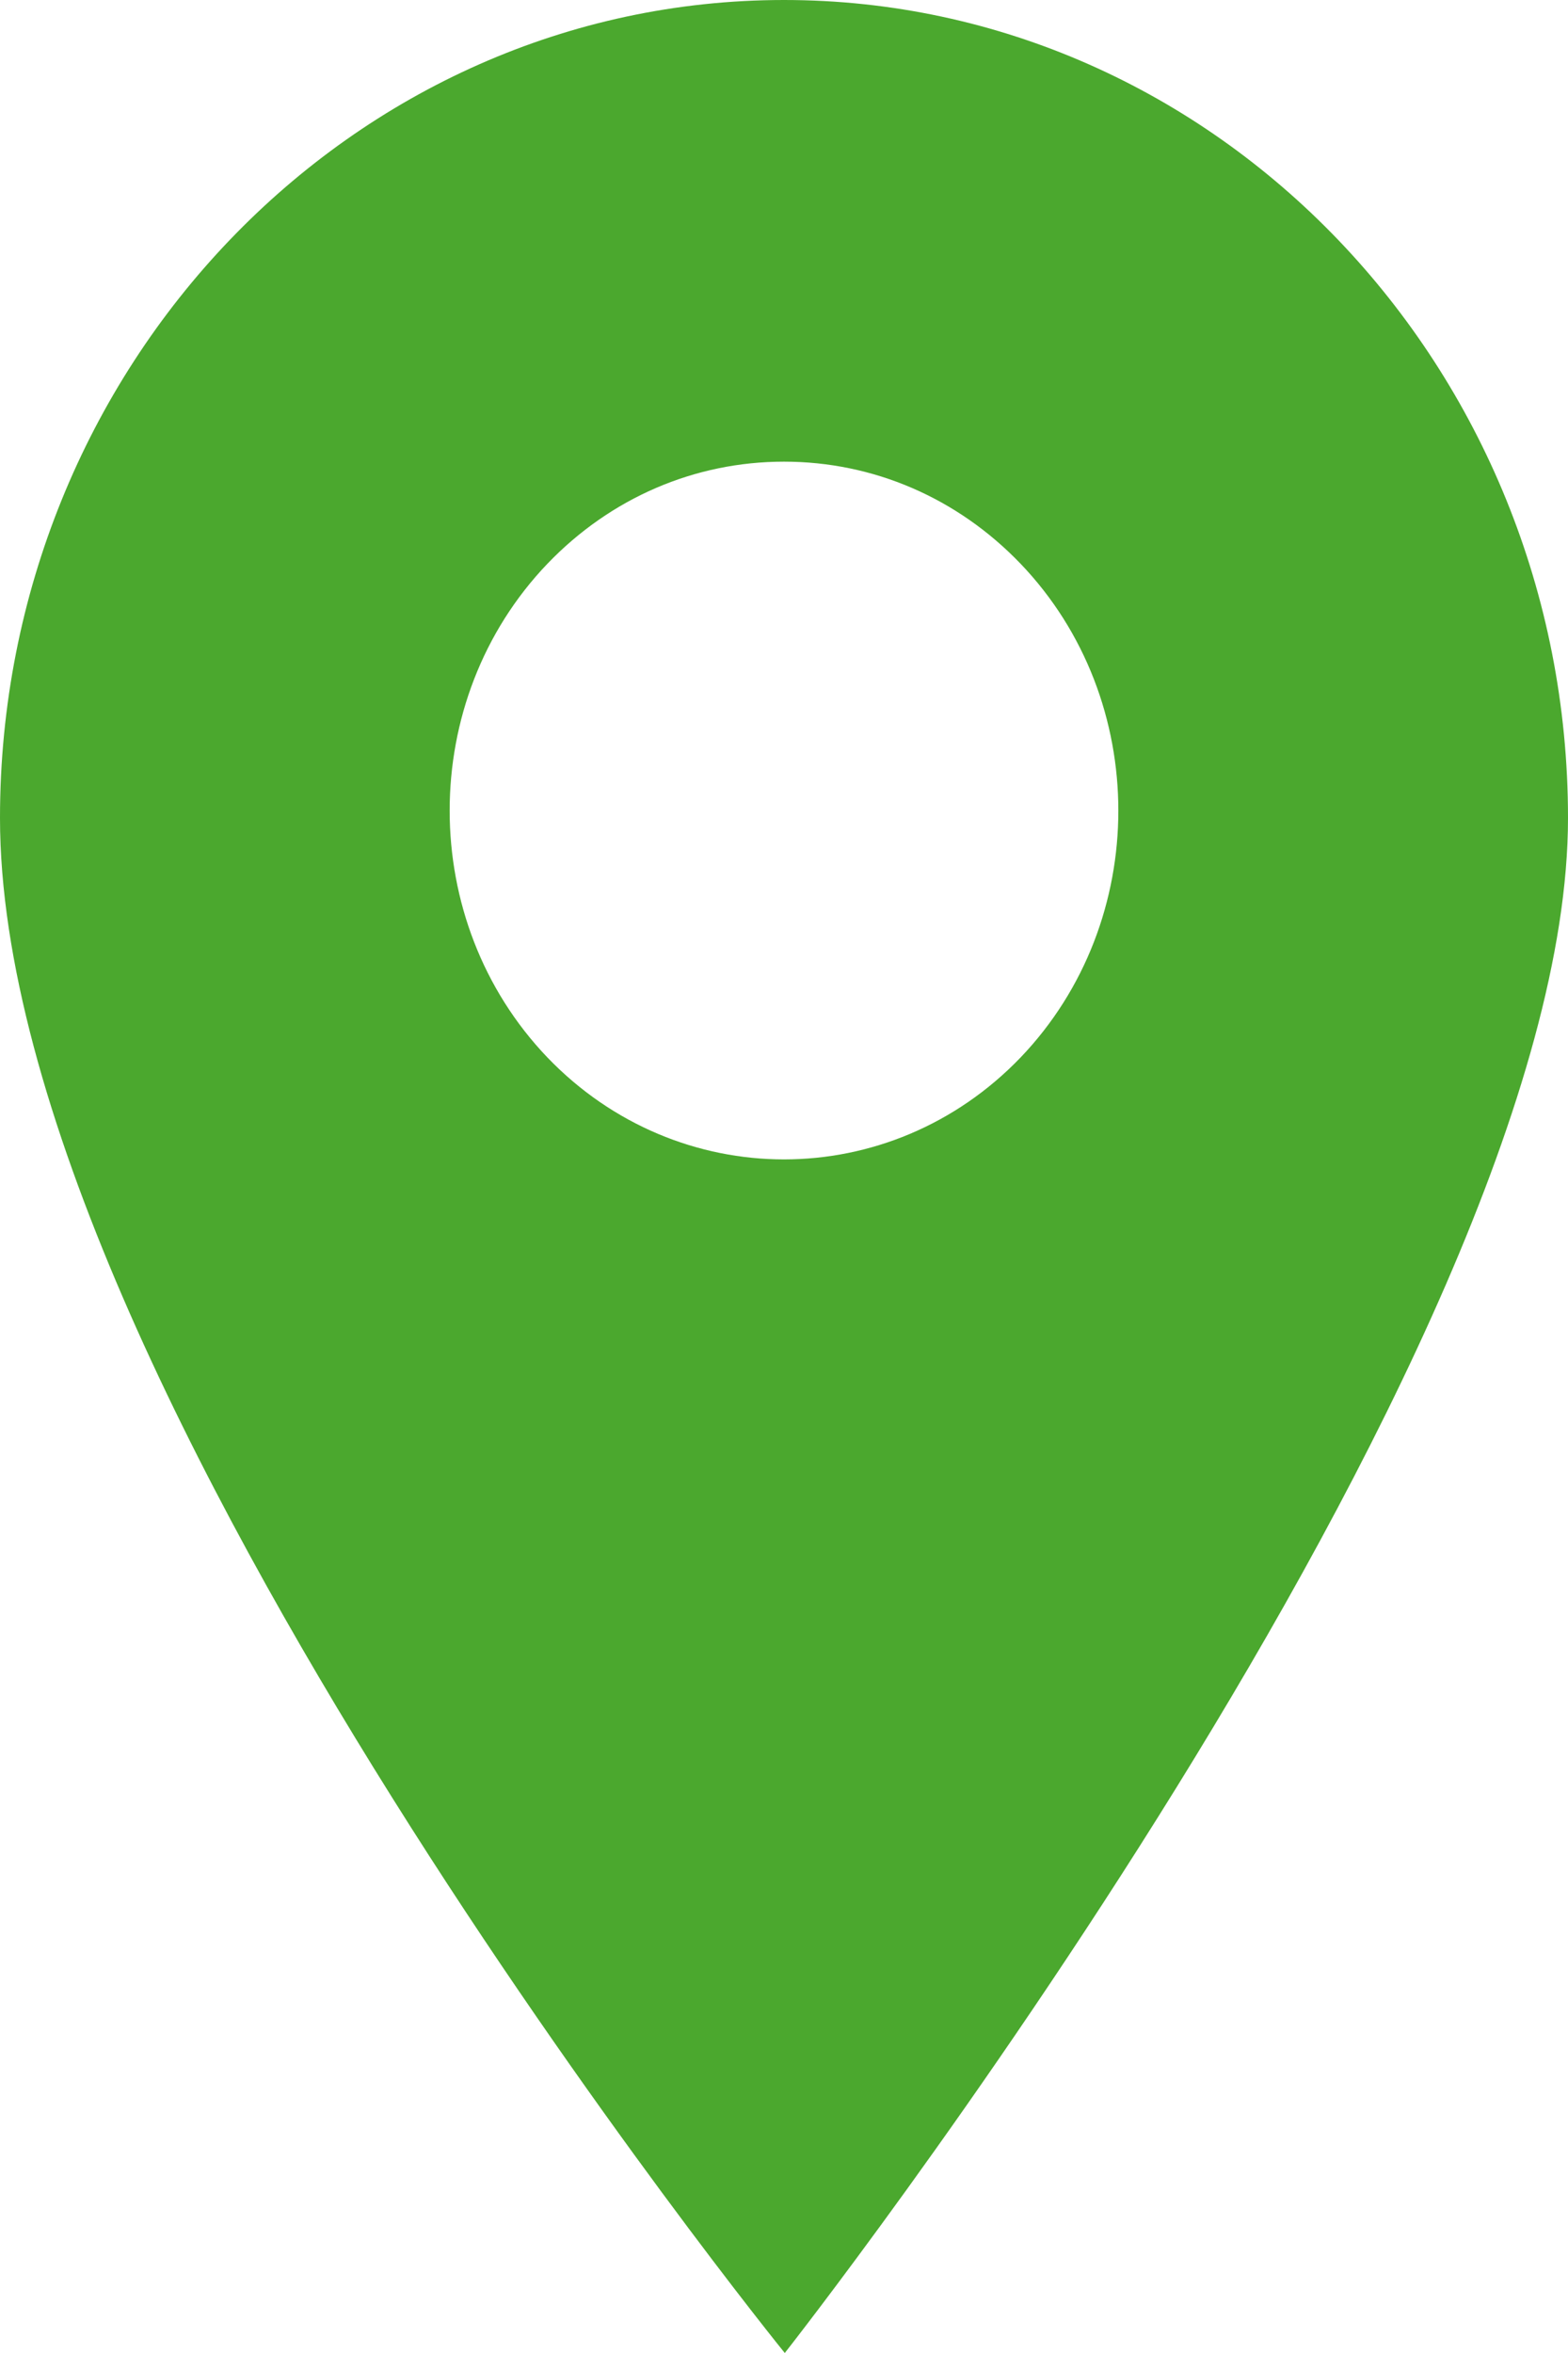
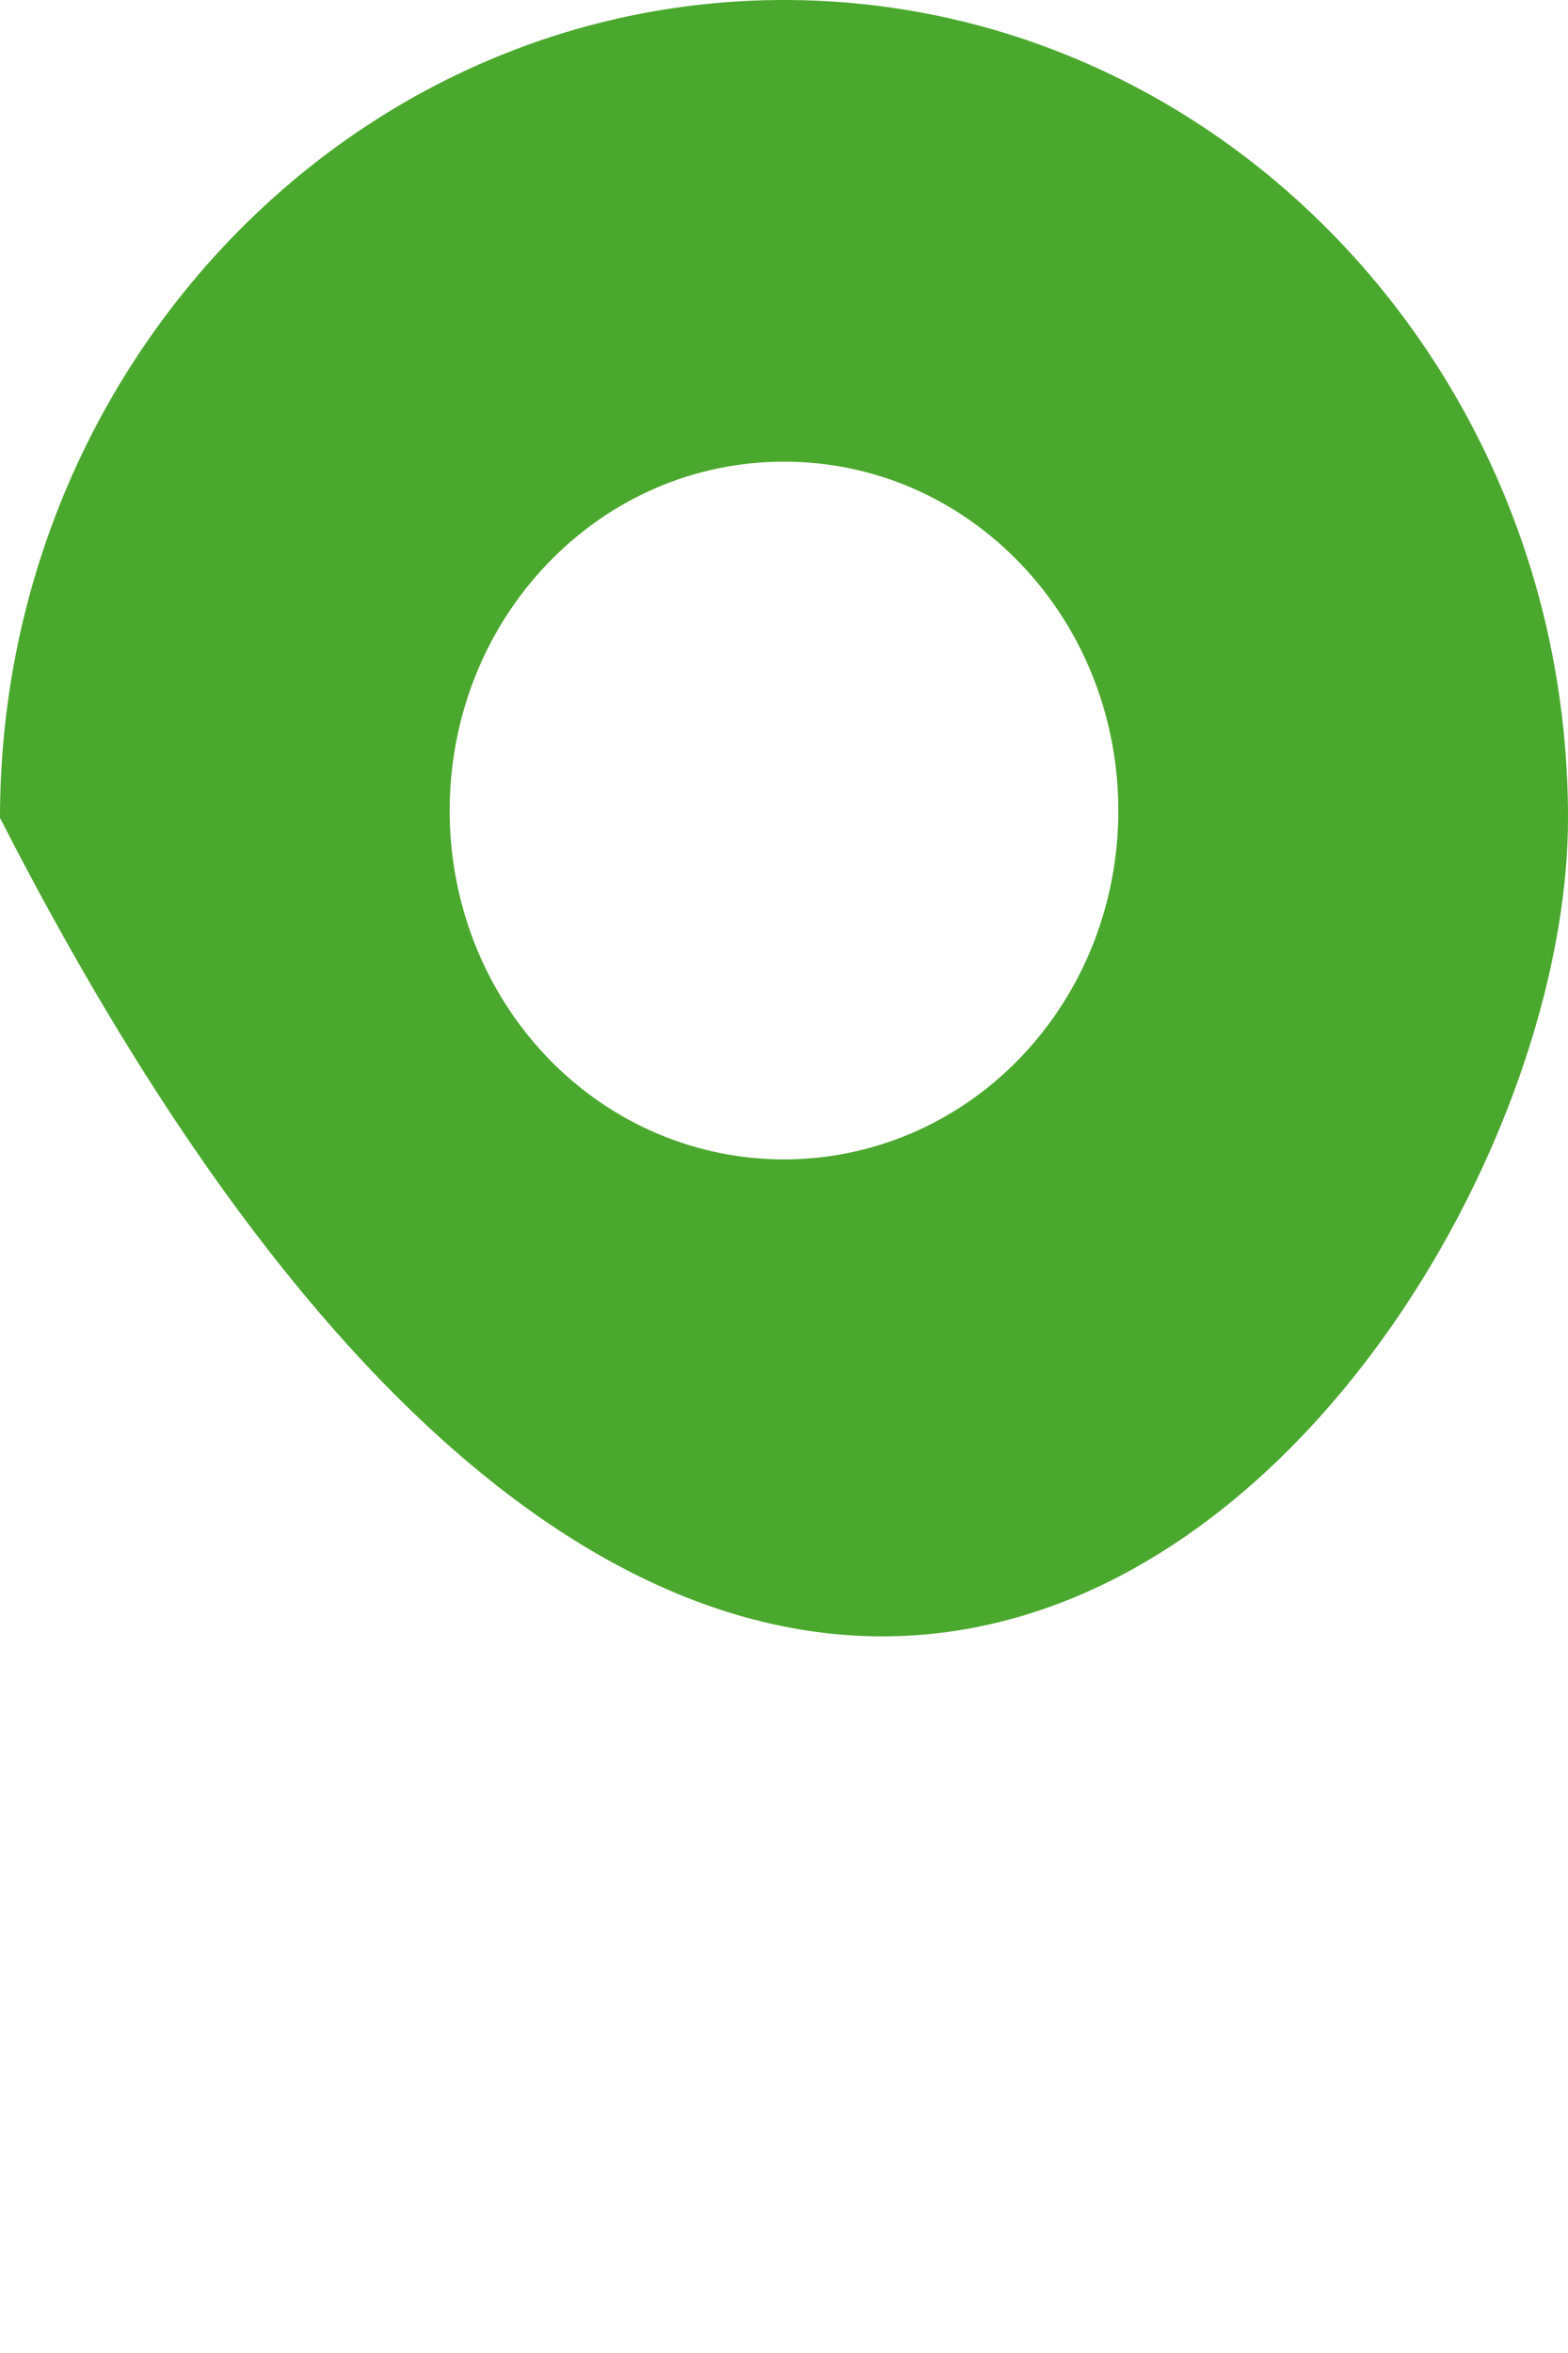
<svg xmlns="http://www.w3.org/2000/svg" width="10" height="15" viewBox="0 0 10 15" fill="none">
-   <path d="M5 0C2.243 0 0 2.339 0 5.214C0 8.827 5.005 15 5.005 15C5.005 15 10 8.65 10 5.214C10 2.339 7.757 0 5 0ZM6.509 6.741C6.093 7.174 5.546 7.391 5 7.391C4.454 7.391 3.907 7.174 3.491 6.741C2.66 5.873 2.66 4.462 3.491 3.594C3.894 3.174 4.43 2.943 5 2.943C5.57 2.943 6.106 3.174 6.509 3.594C7.34 4.462 7.34 5.873 6.509 6.741Z" fill="#4BA82E" />
+   <path d="M5 0C2.243 0 0 2.339 0 5.214C5.005 15 10 8.65 10 5.214C10 2.339 7.757 0 5 0ZM6.509 6.741C6.093 7.174 5.546 7.391 5 7.391C4.454 7.391 3.907 7.174 3.491 6.741C2.66 5.873 2.66 4.462 3.491 3.594C3.894 3.174 4.43 2.943 5 2.943C5.57 2.943 6.106 3.174 6.509 3.594C7.34 4.462 7.34 5.873 6.509 6.741Z" fill="#4BA82E" />
</svg>